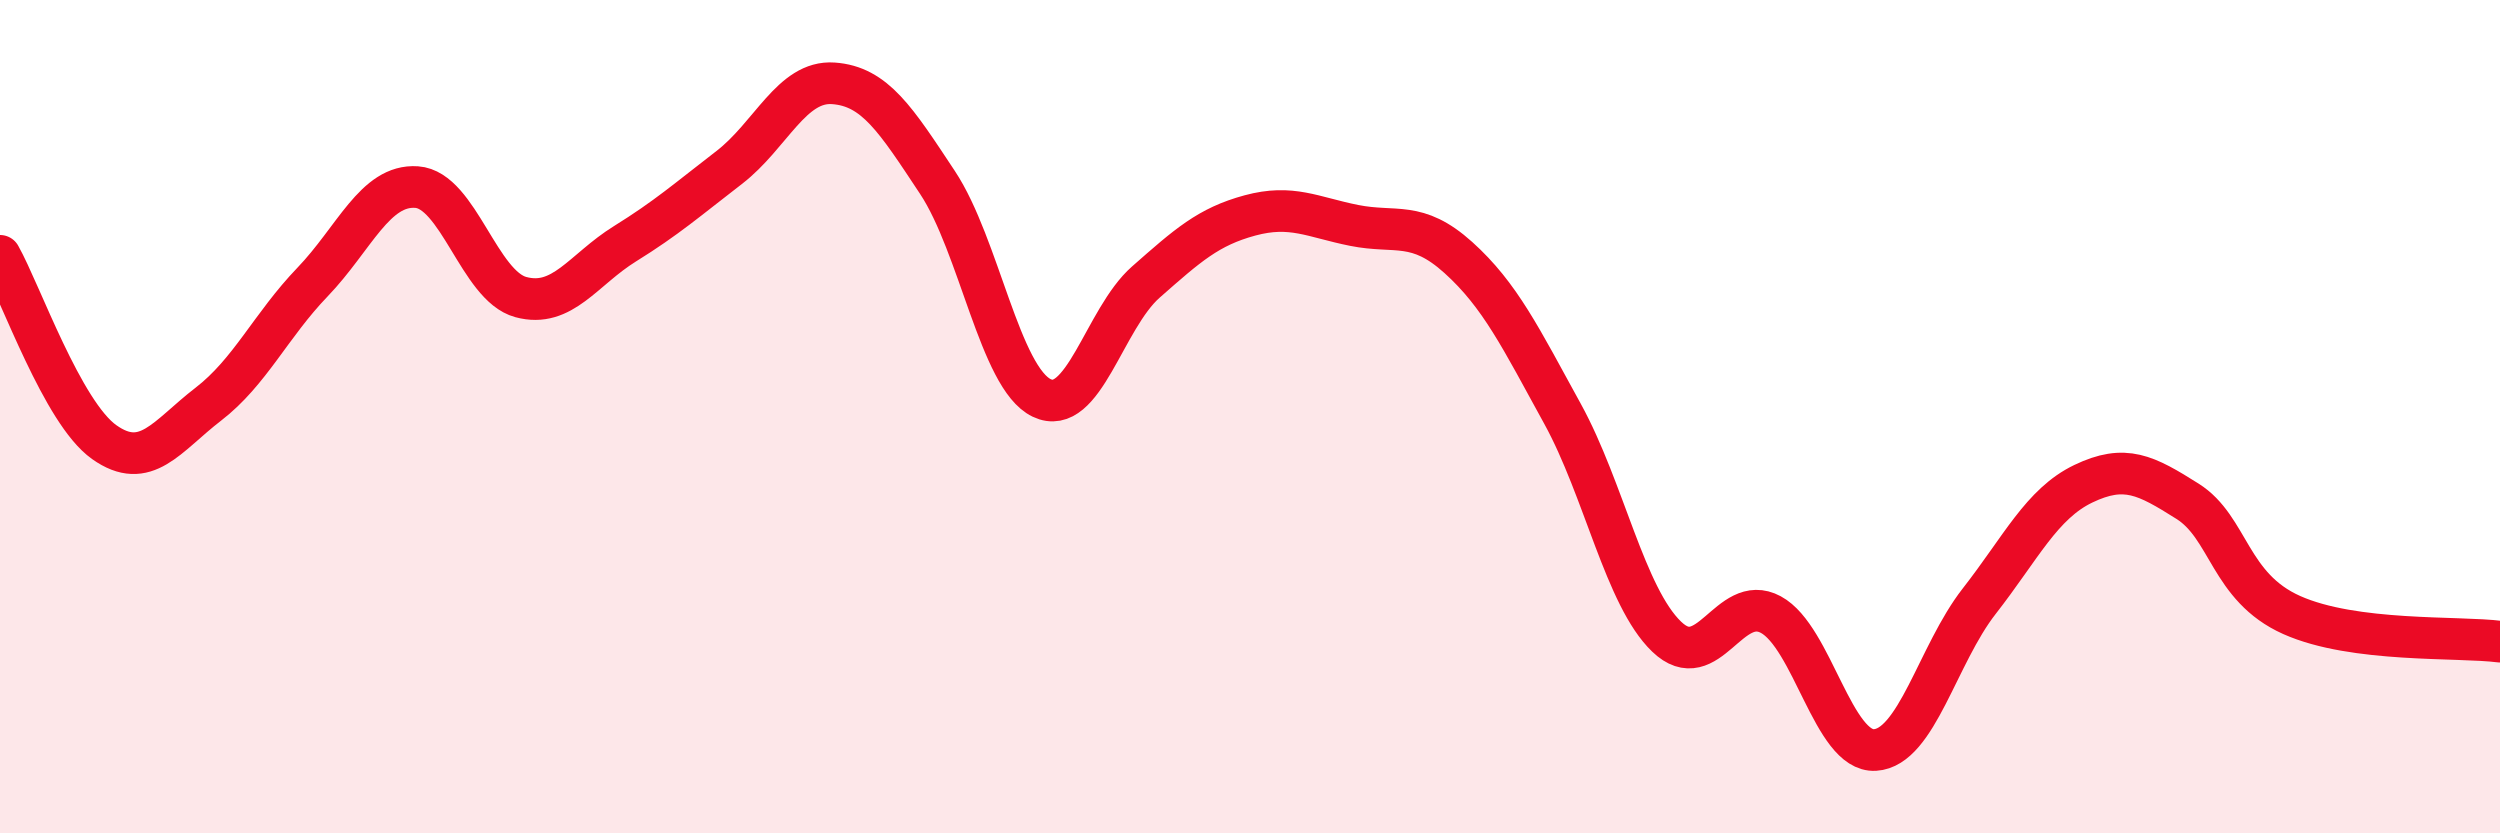
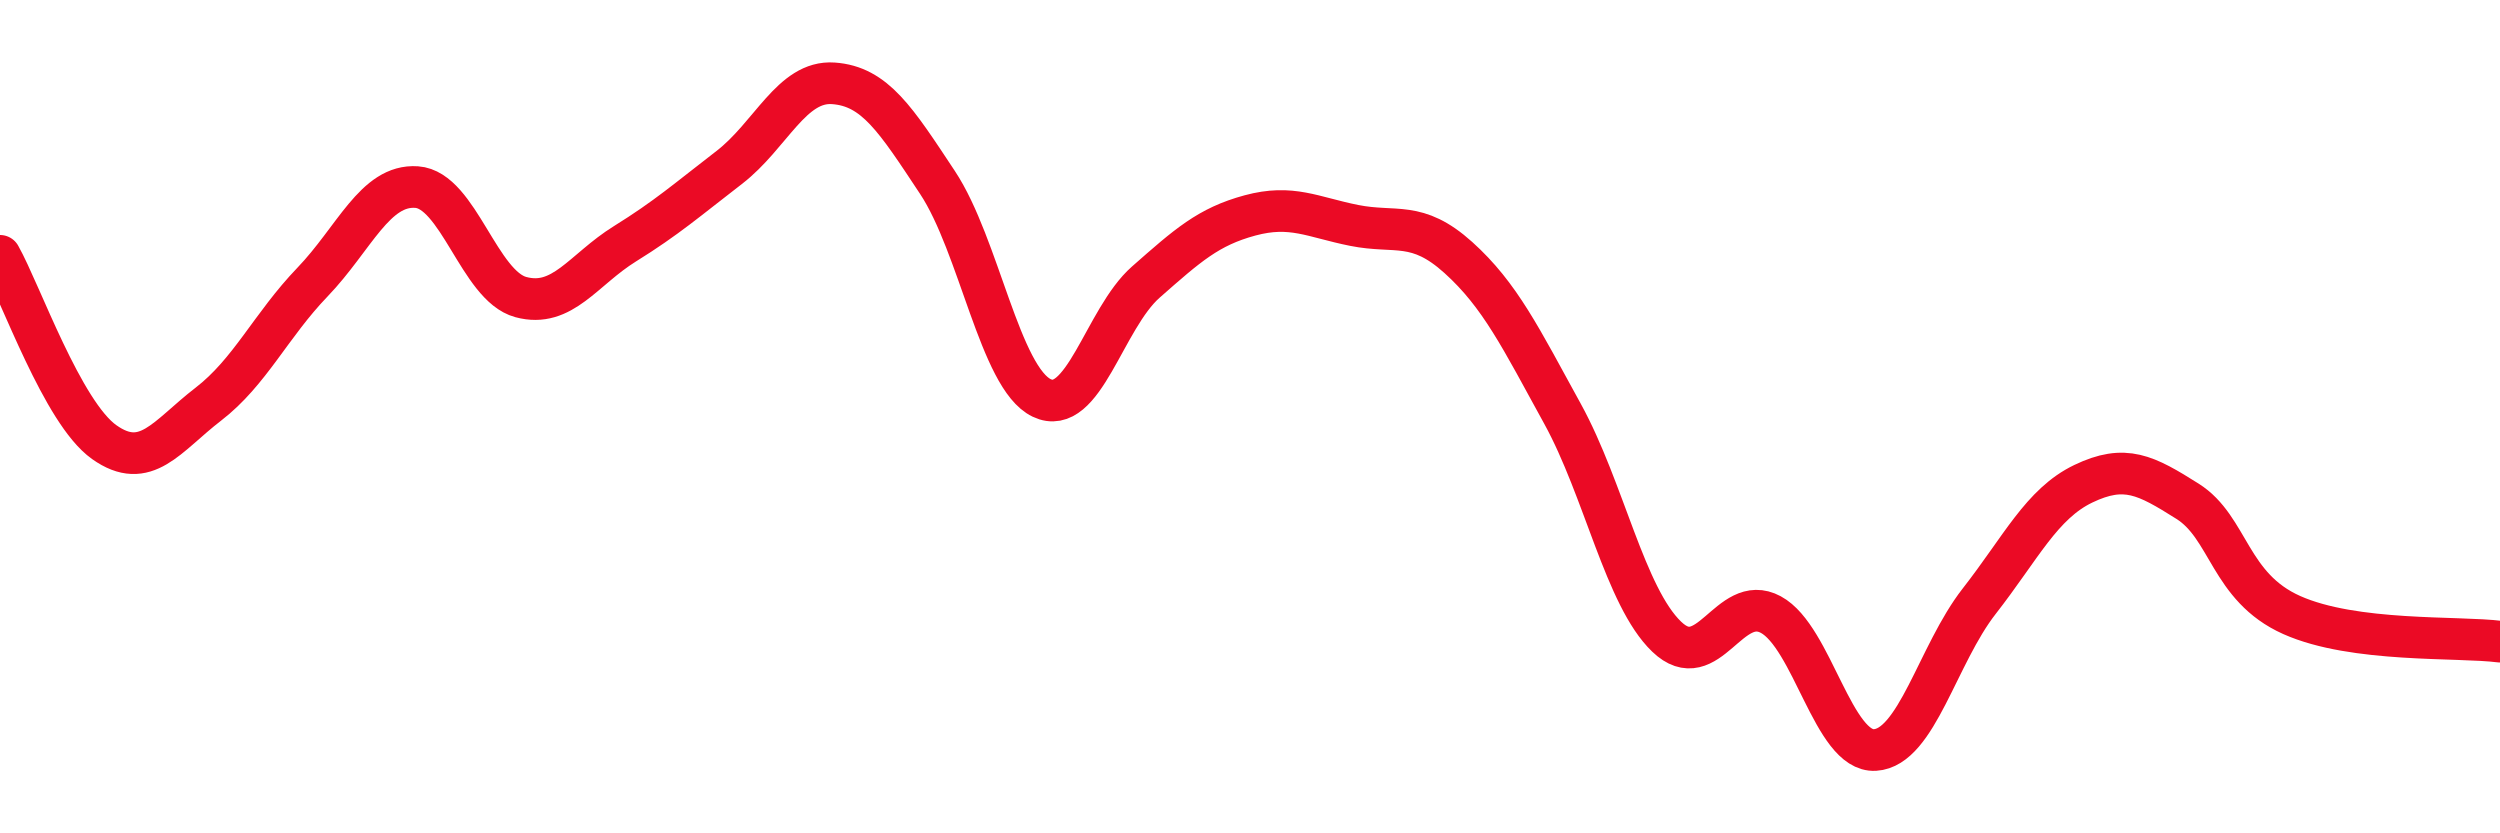
<svg xmlns="http://www.w3.org/2000/svg" width="60" height="20" viewBox="0 0 60 20">
-   <path d="M 0,6.14 C 0.5,7.03 1.5,9.9 2.5,10.61 C 3.5,11.32 4,10.47 5,9.7 C 6,8.93 6.5,7.81 7.5,6.77 C 8.5,5.73 9,4.42 10,4.49 C 11,4.56 11.5,6.86 12.5,7.13 C 13.5,7.4 14,6.47 15,5.85 C 16,5.23 16.5,4.79 17.5,4.02 C 18.5,3.25 19,1.93 20,2 C 21,2.07 21.5,2.87 22.5,4.38 C 23.5,5.89 24,9.07 25,9.55 C 26,10.03 26.5,7.65 27.5,6.77 C 28.5,5.89 29,5.44 30,5.17 C 31,4.9 31.5,5.21 32.5,5.41 C 33.5,5.61 34,5.28 35,6.18 C 36,7.08 36.5,8.11 37.5,9.93 C 38.5,11.75 39,14.32 40,15.28 C 41,16.24 41.5,14.21 42.5,14.75 C 43.5,15.29 44,18.06 45,18 C 46,17.94 46.5,15.71 47.5,14.43 C 48.5,13.15 49,12.09 50,11.61 C 51,11.13 51.5,11.4 52.5,12.03 C 53.5,12.66 53.5,14.09 55,14.76 C 56.5,15.43 59,15.27 60,15.4L60 20L0 20Z" fill="#EB0A25" opacity="0.1" stroke-linecap="round" stroke-linejoin="round" />
  <path d="M 0,6.14 C 0.5,7.03 1.5,9.9 2.5,10.61 C 3.5,11.32 4,10.47 5,9.7 C 6,8.93 6.5,7.81 7.5,6.77 C 8.5,5.73 9,4.42 10,4.49 C 11,4.56 11.5,6.86 12.5,7.13 C 13.5,7.4 14,6.47 15,5.85 C 16,5.23 16.5,4.79 17.5,4.02 C 18.5,3.25 19,1.93 20,2 C 21,2.07 21.5,2.87 22.5,4.38 C 23.5,5.89 24,9.07 25,9.55 C 26,10.03 26.5,7.65 27.5,6.77 C 28.5,5.89 29,5.44 30,5.17 C 31,4.9 31.5,5.21 32.5,5.41 C 33.5,5.61 34,5.28 35,6.18 C 36,7.08 36.5,8.11 37.5,9.93 C 38.5,11.75 39,14.32 40,15.28 C 41,16.24 41.5,14.21 42.5,14.75 C 43.5,15.29 44,18.06 45,18 C 46,17.94 46.5,15.71 47.5,14.43 C 48.5,13.15 49,12.09 50,11.61 C 51,11.13 51.5,11.4 52.5,12.03 C 53.5,12.66 53.5,14.09 55,14.76 C 56.5,15.43 59,15.27 60,15.4" stroke="#EB0A25" stroke-width="1" fill="none" stroke-linecap="round" stroke-linejoin="round" />
</svg>